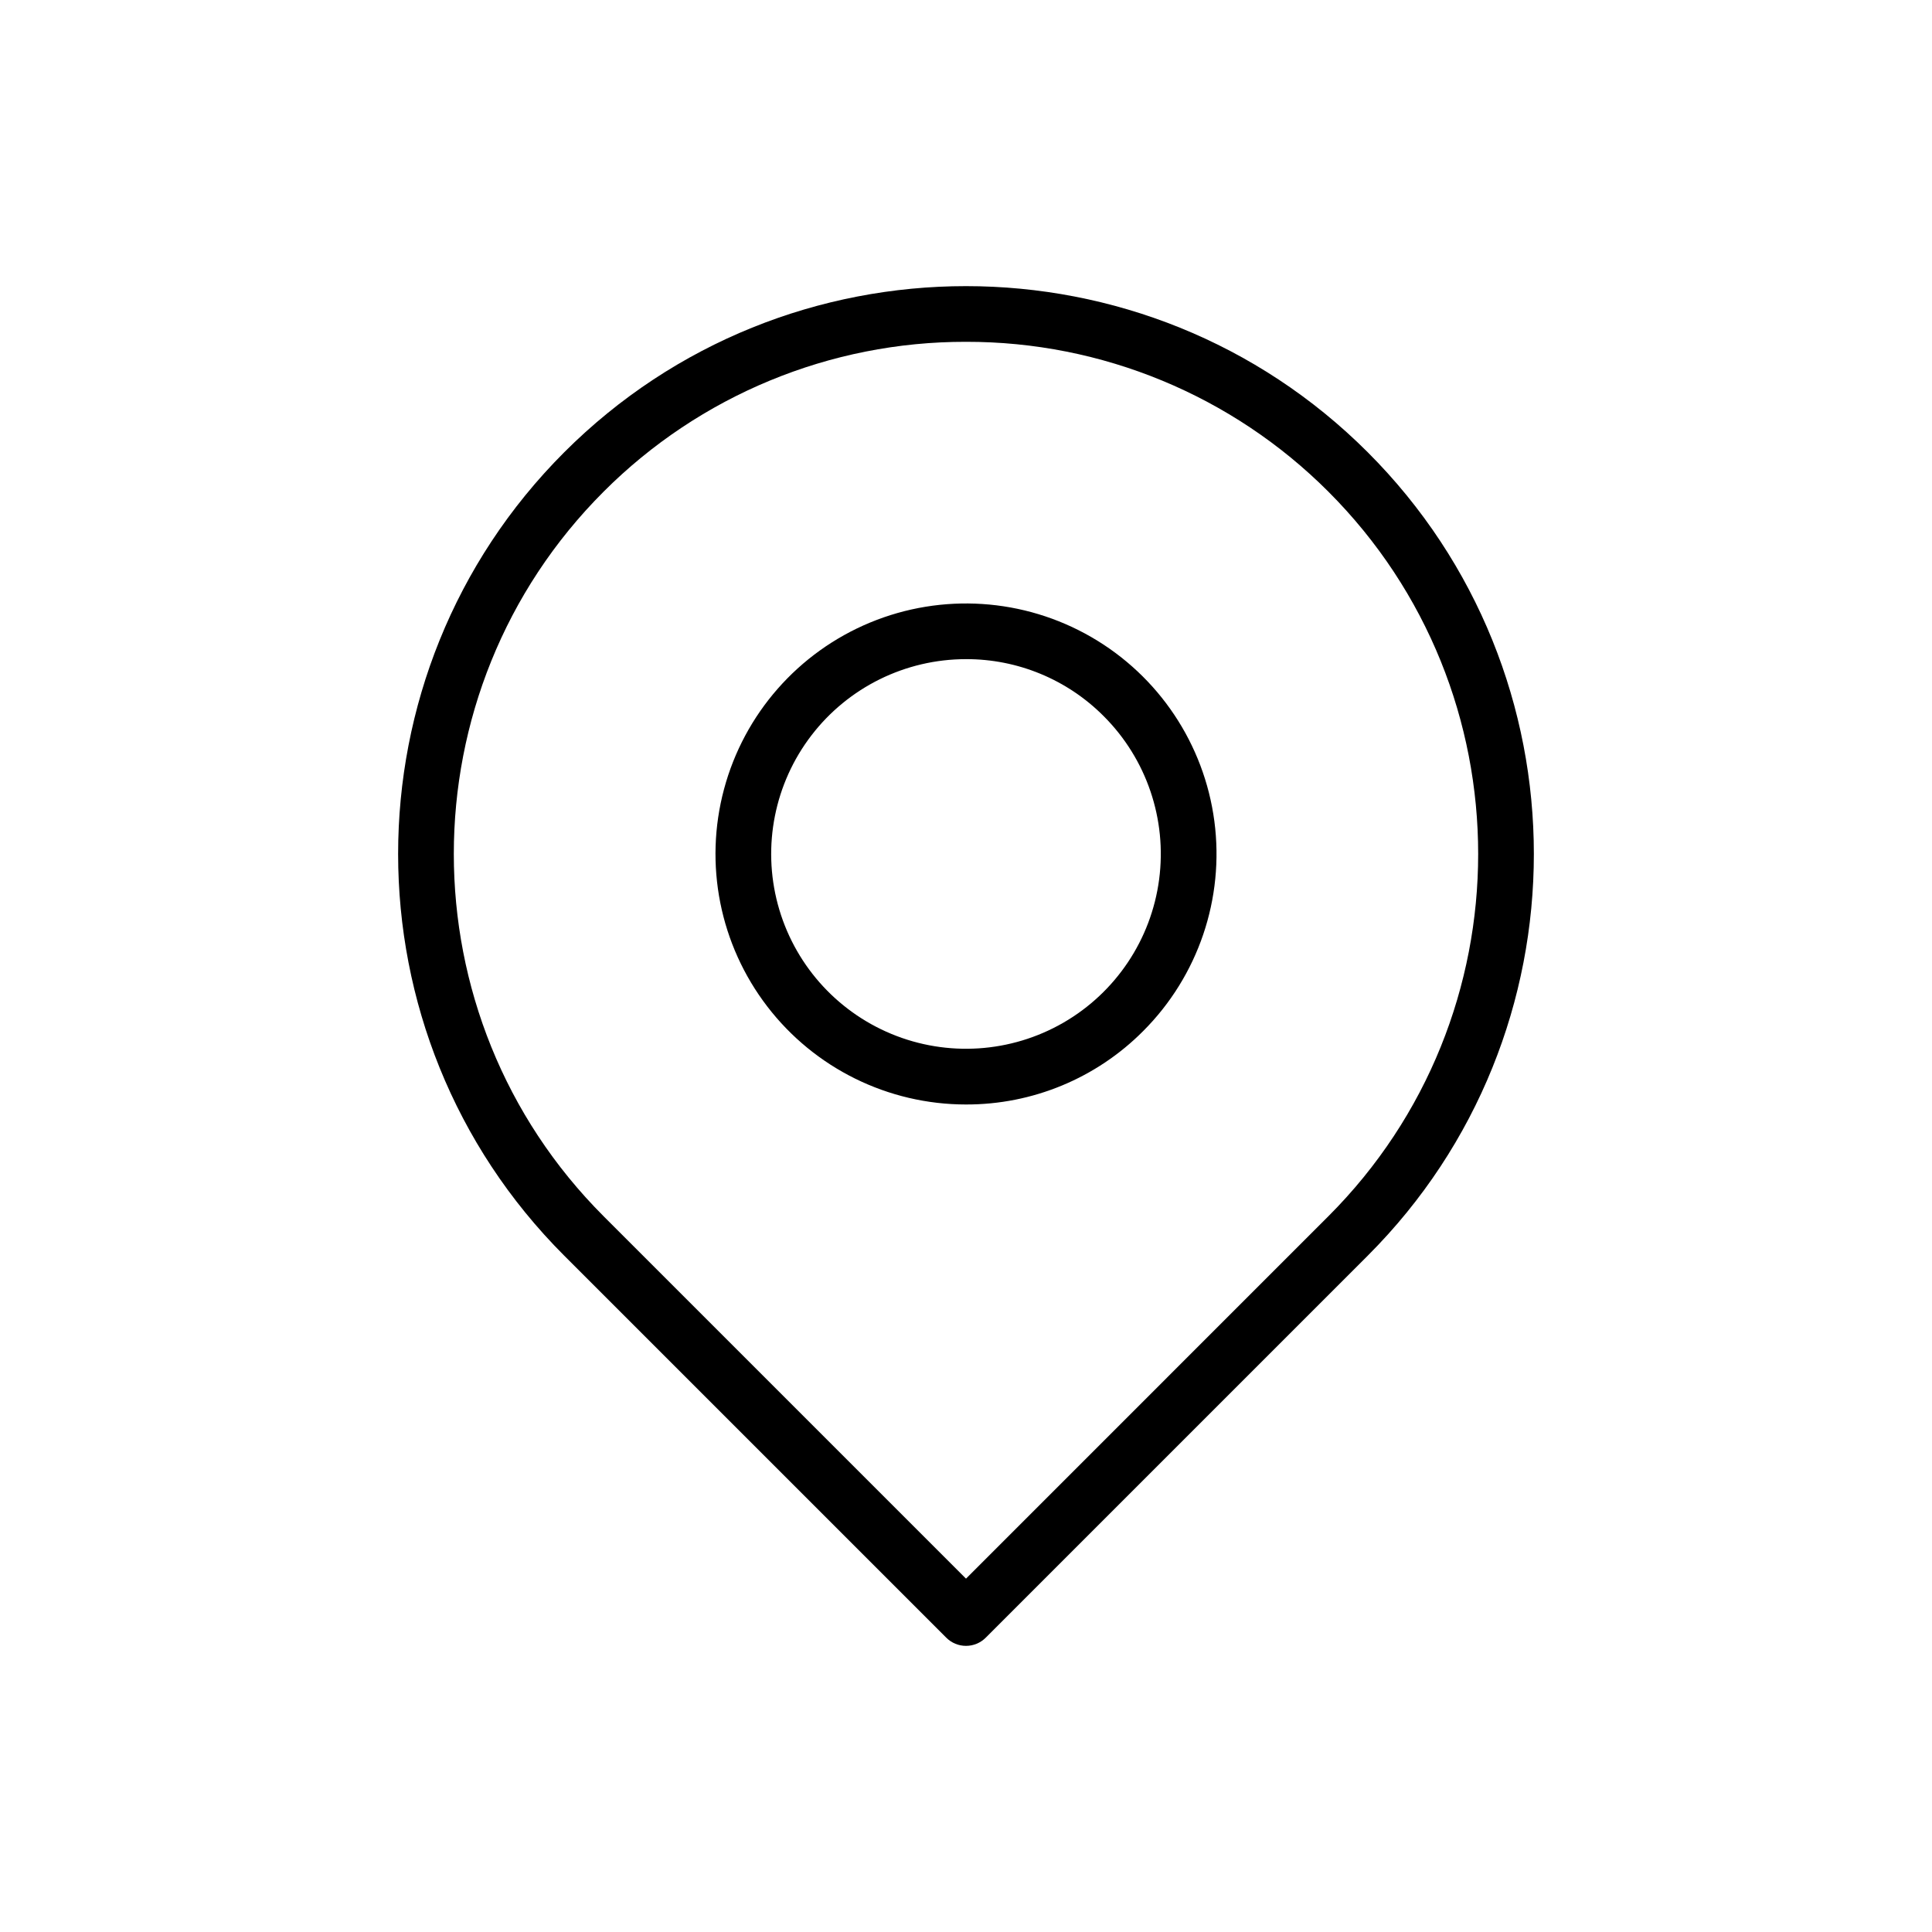
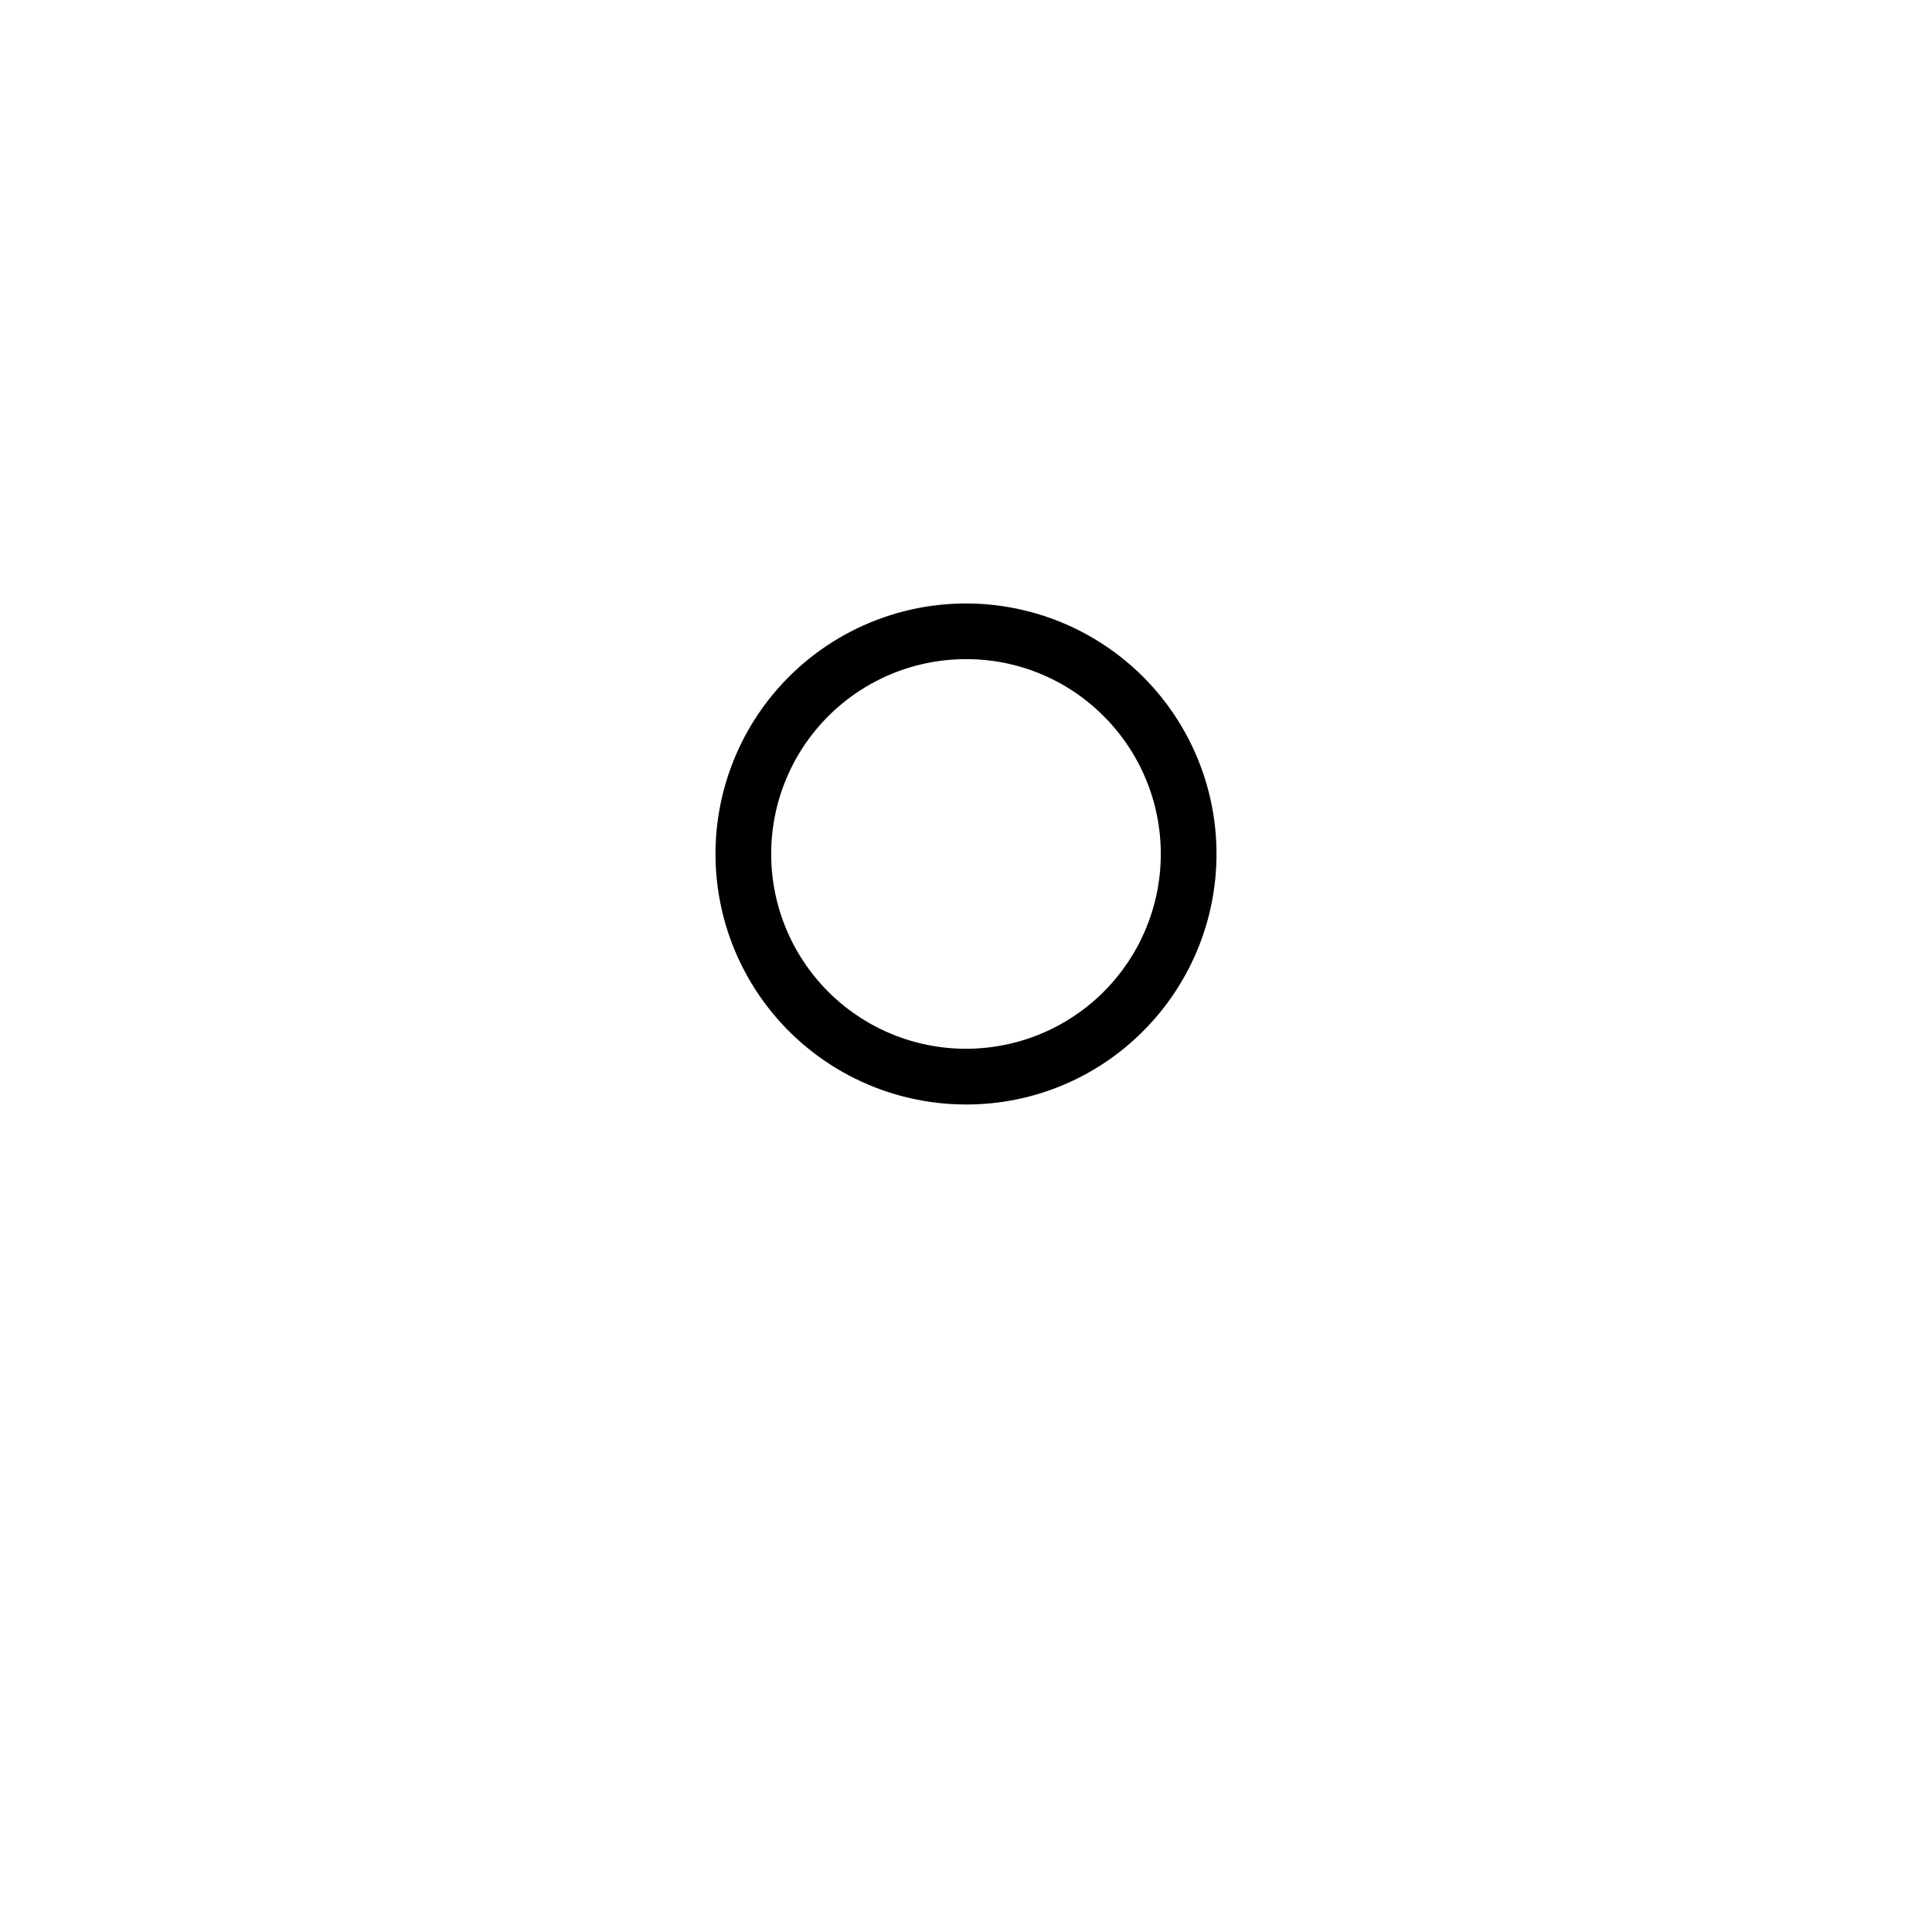
<svg xmlns="http://www.w3.org/2000/svg" fill="#000000" width="800px" height="800px" version="1.1" viewBox="144 144 512 512">
  <g>
-     <path d="m400 580.17c-1.961 0.004-3.836-0.773-5.219-2.16l-101.25-101.24c-58.699-58.703-58.699-154.21 0-212.92 58.703-58.691 154.22-58.695 212.93 0 58.703 58.699 58.703 154.21 0 212.92l-101.24 101.24c-1.383 1.387-3.262 2.164-5.219 2.16zm0-345.59v0.004c-36.016-0.066-70.574 14.223-96.027 39.703-52.945 52.945-52.945 139.09 0 192.04l96.027 96.027 96.023-96.027c52.945-52.945 52.945-139.09 0-192.04-25.453-25.48-60.008-39.766-96.023-39.703z" />
    <path d="m400 436.7c-20.641 0-40.105-9.602-52.668-25.977-12.566-16.371-16.801-37.66-11.457-57.594 5.34-19.938 19.652-36.254 38.719-44.152 19.07-7.898 40.727-6.477 58.598 3.84 17.875 10.32 29.934 28.367 32.629 48.828 2.691 20.465-4.285 41.016-18.879 55.609-12.422 12.488-29.324 19.492-46.941 19.445zm0-118.02c-16.051 0-31.191 7.465-40.961 20.199-9.77 12.734-13.062 29.285-8.91 44.789 4.156 15.504 15.285 28.195 30.113 34.336 14.828 6.144 31.672 5.039 45.57-2.984 13.898-8.027 23.277-22.062 25.371-37.973 2.098-15.914-3.328-31.898-14.68-43.246-9.66-9.715-22.805-15.16-36.504-15.121z" />
  </g>
</svg>